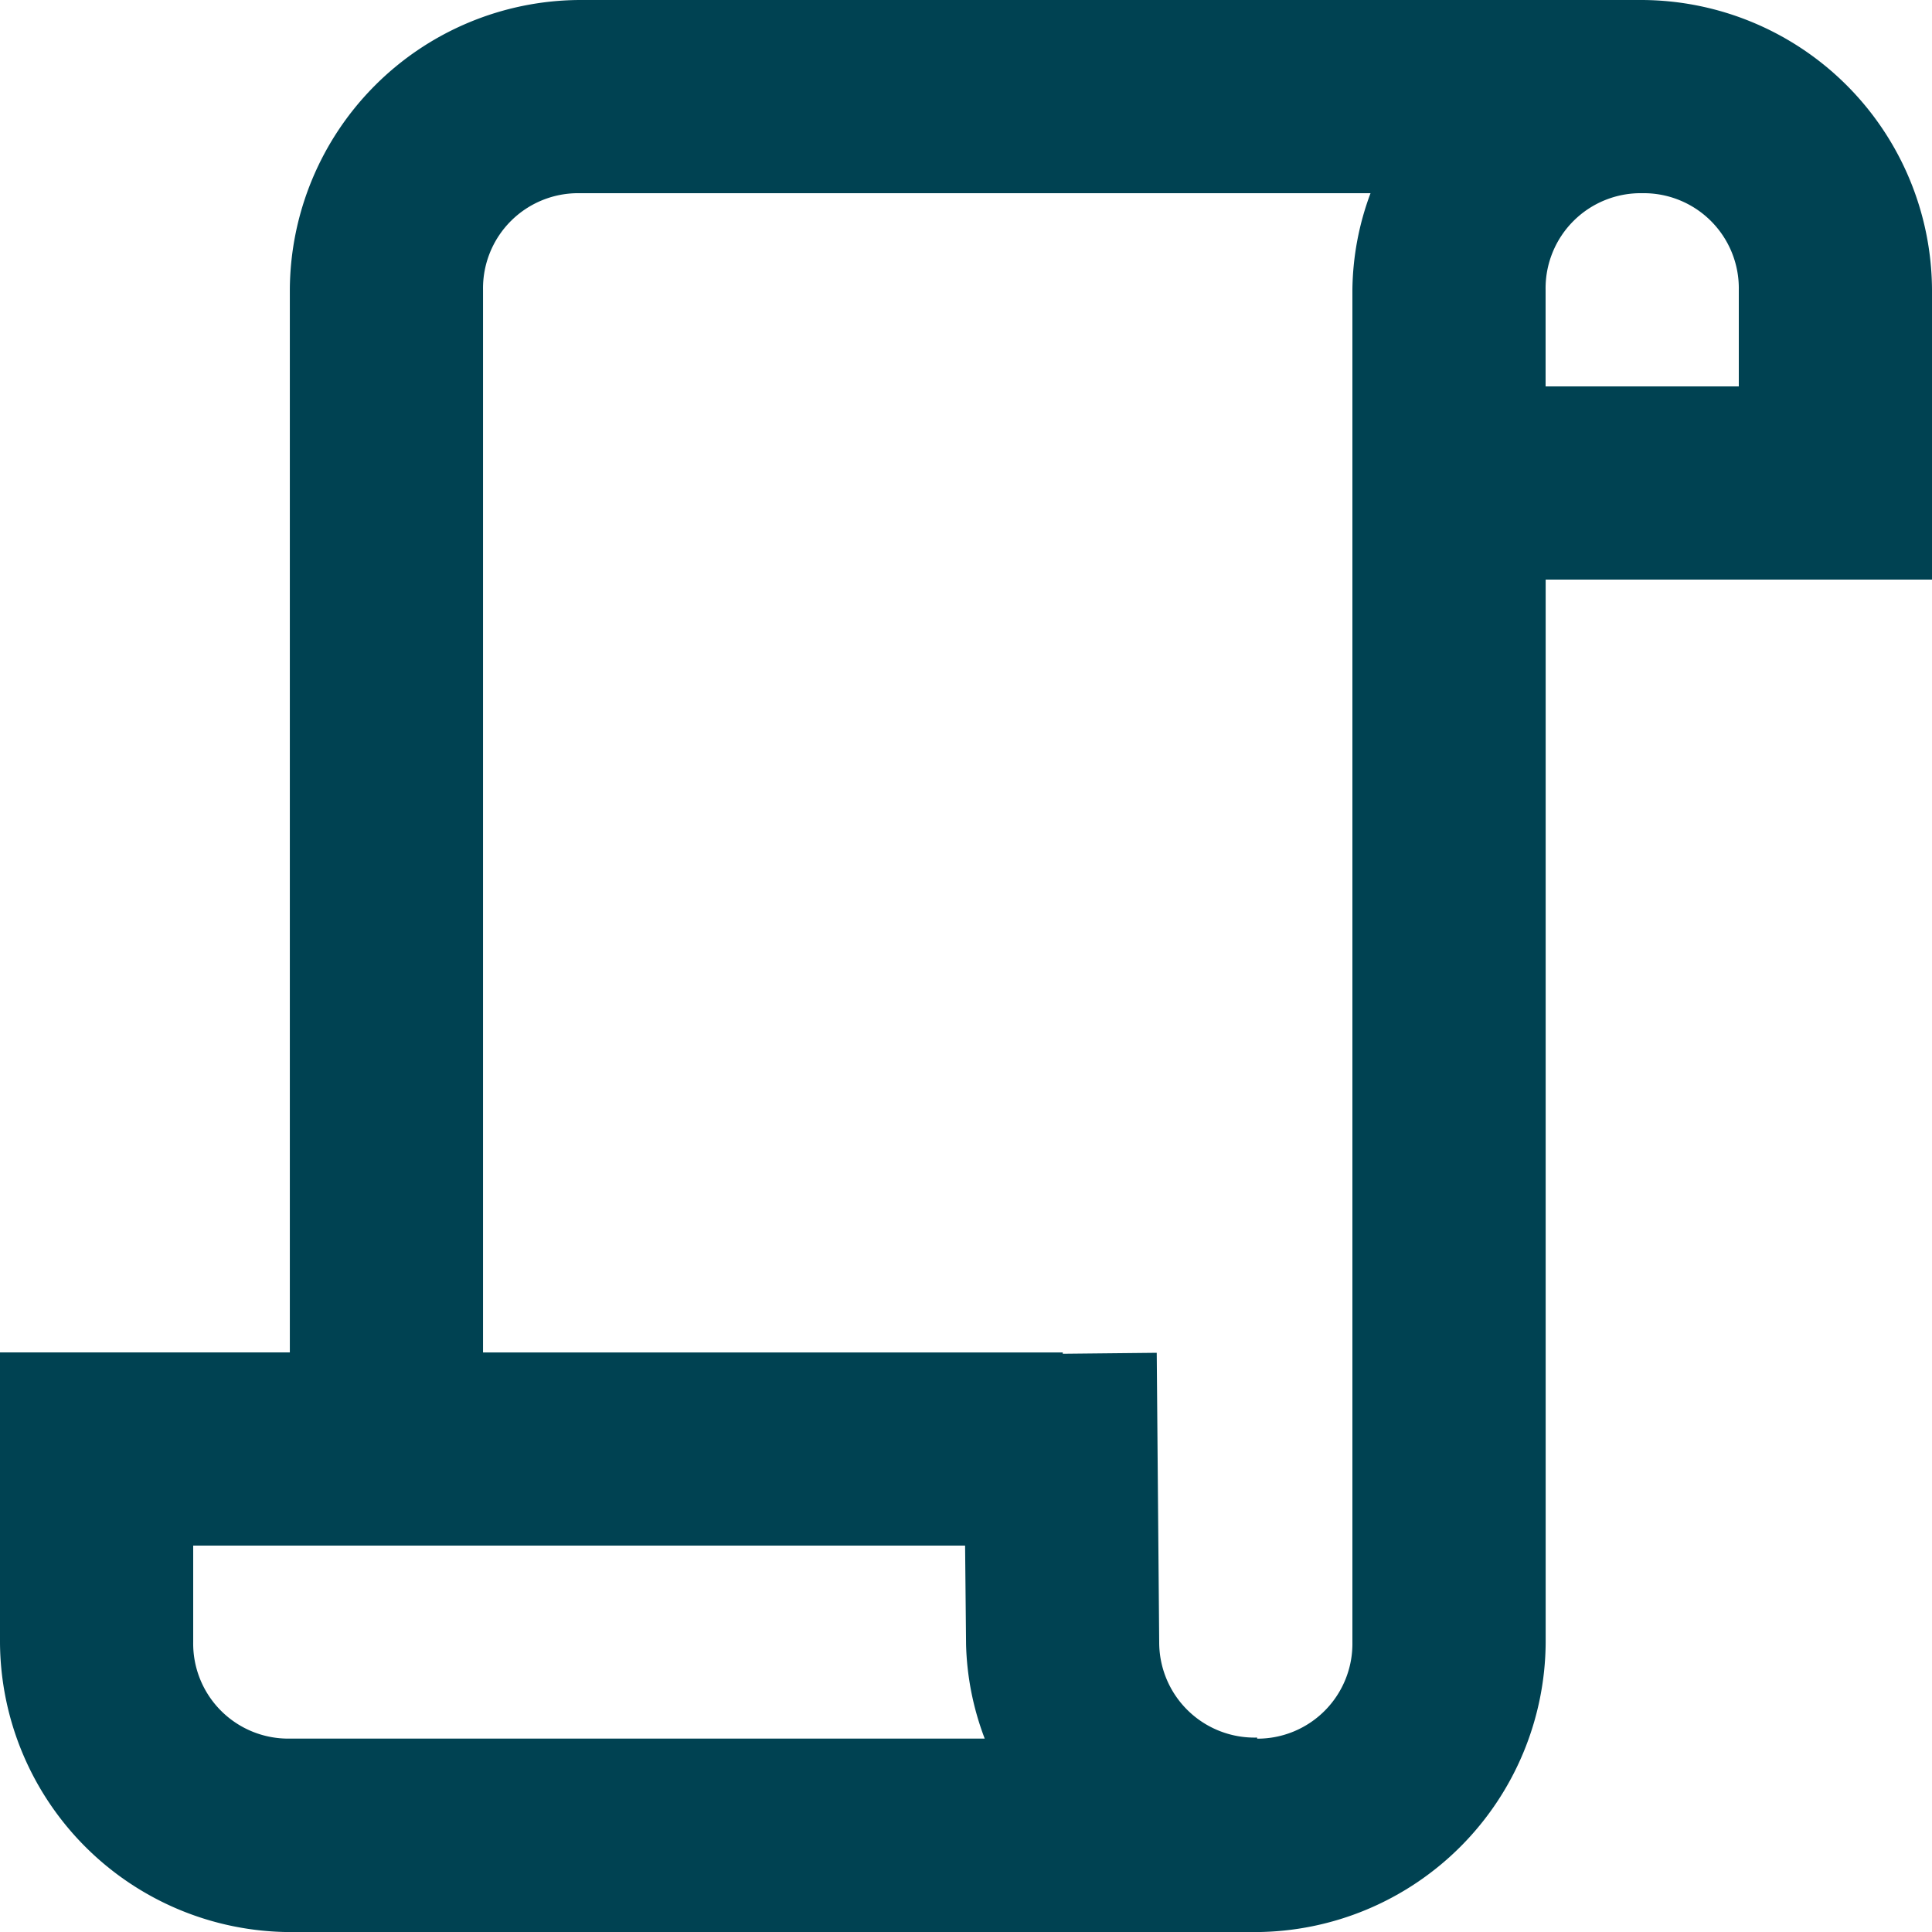
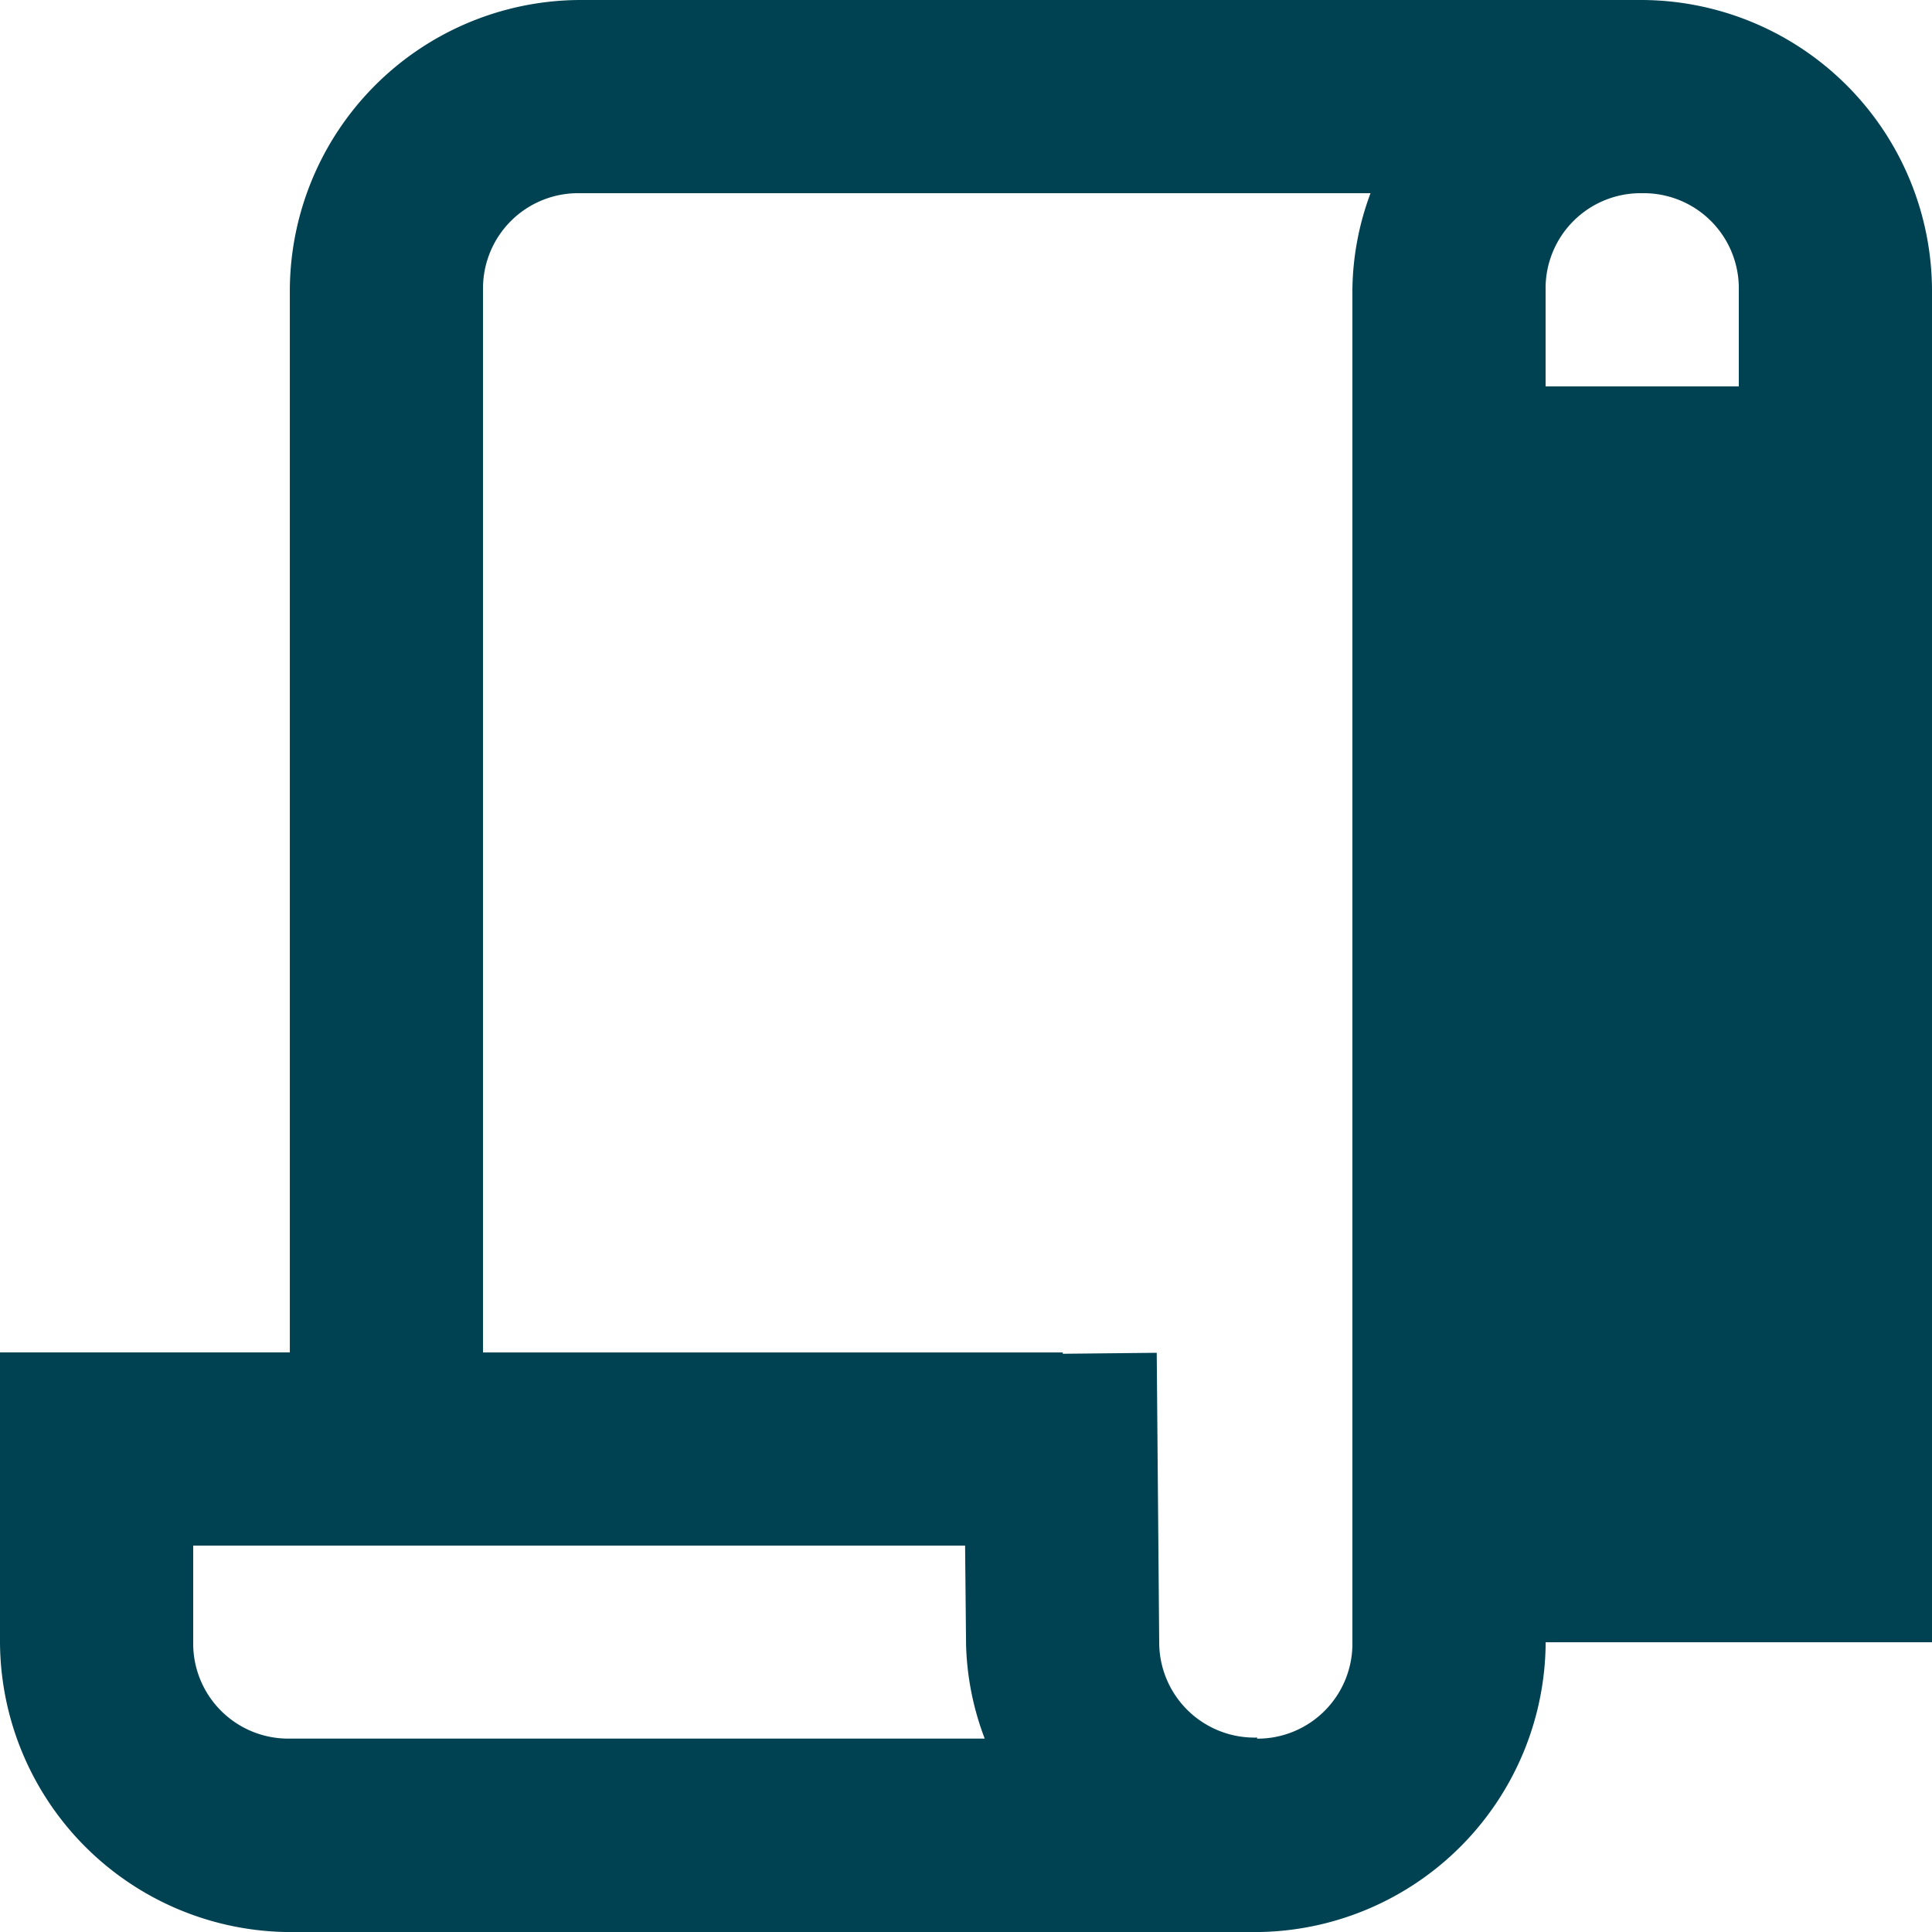
<svg xmlns="http://www.w3.org/2000/svg" width="29.73" height="29.73" viewBox="0 0 29.73 29.73">
-   <path id="icons8-faire-défiler" d="M10.919,2A4.482,4.482,0,0,0,6.46,6.46V22.811H2v4.46a4.482,4.482,0,0,0,4.46,4.46H21.325a4.482,4.482,0,0,0,4.46-4.46V10.919H31.73V6.46A4.482,4.482,0,0,0,27.271,2Zm0,2.973H23.09a4.364,4.364,0,0,0-.279,1.487V27.271a1.461,1.461,0,0,1-1.466,1.484v-.017a1.466,1.466,0,0,1-1.507-1.466L19.8,22.817l-1.446.015v-.02H9.433V6.46A1.463,1.463,0,0,1,10.919,4.973Zm16.352,0A1.463,1.463,0,0,1,28.757,6.46V7.946H25.784V6.46A1.463,1.463,0,0,1,27.271,4.973ZM4.973,25.784H16.851l.015,1.524v0a4.363,4.363,0,0,0,.287,1.446H6.46a1.463,1.463,0,0,1-1.487-1.487Z" transform="translate(-2 -2)" fill="#004252" />
+   <path id="icons8-faire-défiler" d="M10.919,2A4.482,4.482,0,0,0,6.46,6.46V22.811H2v4.46a4.482,4.482,0,0,0,4.46,4.46H21.325a4.482,4.482,0,0,0,4.46-4.46H31.73V6.46A4.482,4.482,0,0,0,27.271,2Zm0,2.973H23.09a4.364,4.364,0,0,0-.279,1.487V27.271a1.461,1.461,0,0,1-1.466,1.484v-.017a1.466,1.466,0,0,1-1.507-1.466L19.8,22.817l-1.446.015v-.02H9.433V6.46A1.463,1.463,0,0,1,10.919,4.973Zm16.352,0A1.463,1.463,0,0,1,28.757,6.46V7.946H25.784V6.46A1.463,1.463,0,0,1,27.271,4.973ZM4.973,25.784H16.851l.015,1.524v0a4.363,4.363,0,0,0,.287,1.446H6.46a1.463,1.463,0,0,1-1.487-1.487Z" transform="translate(-2 -2)" fill="#004252" />
</svg>